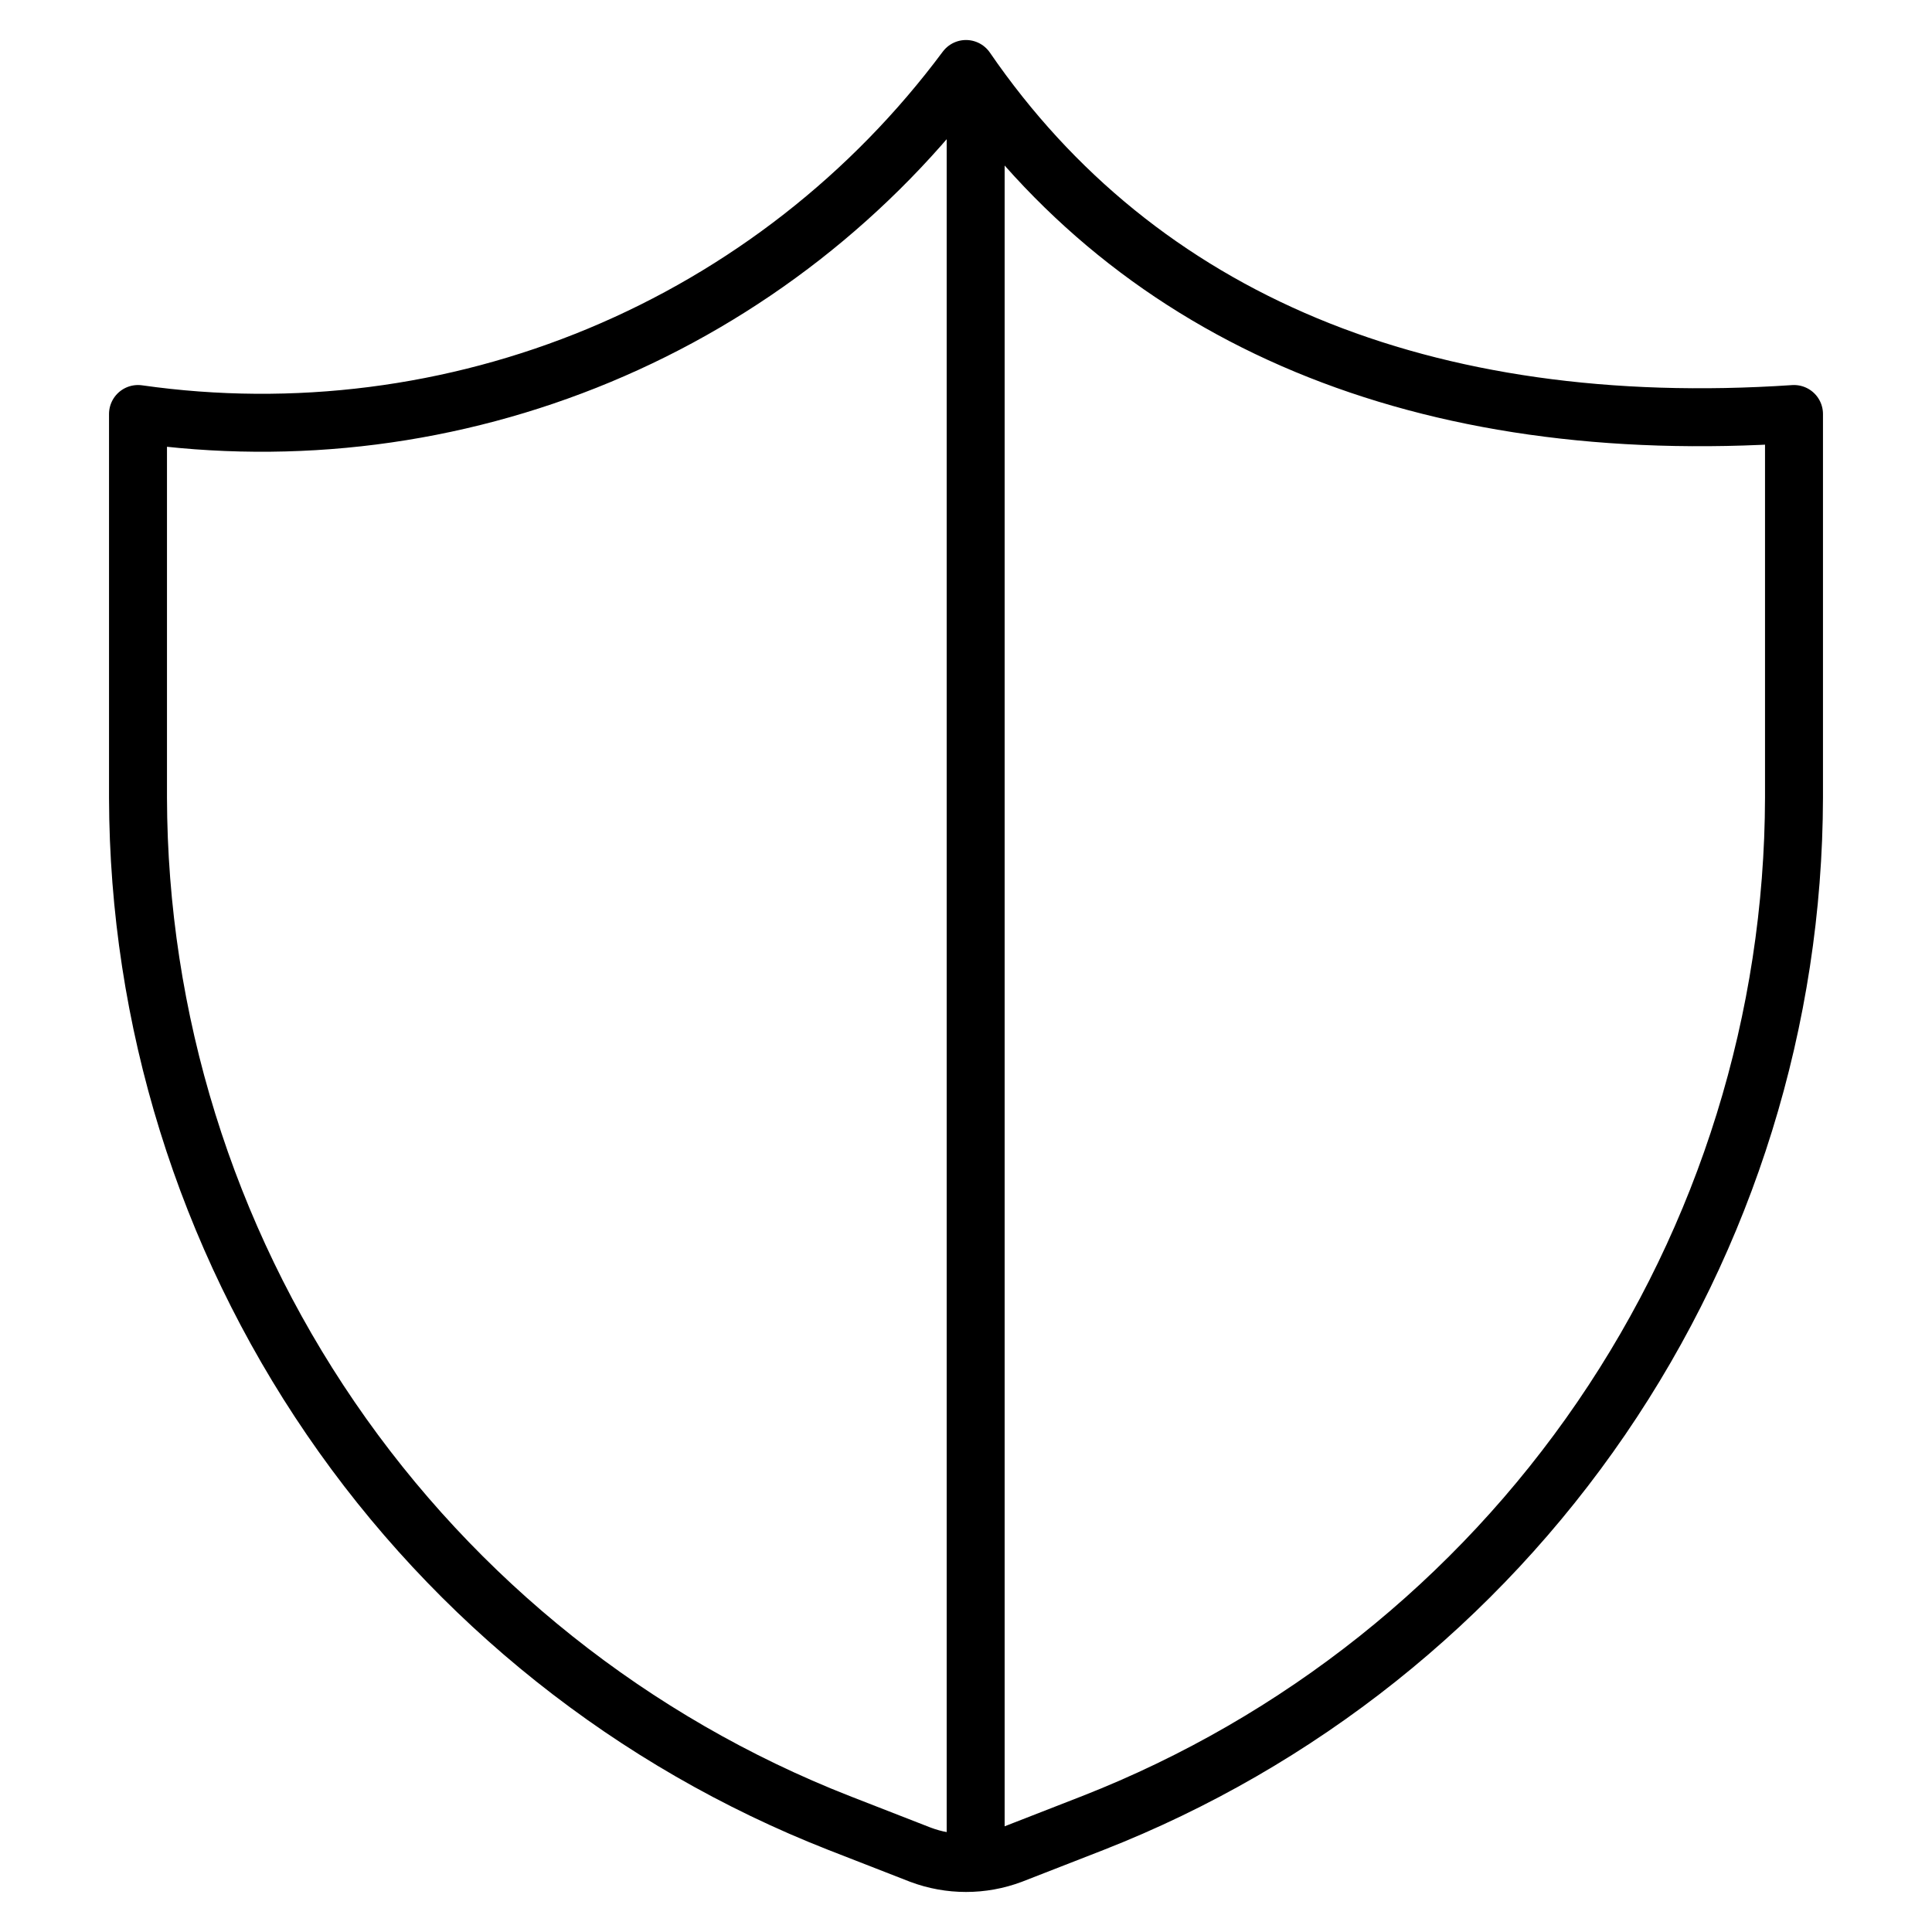
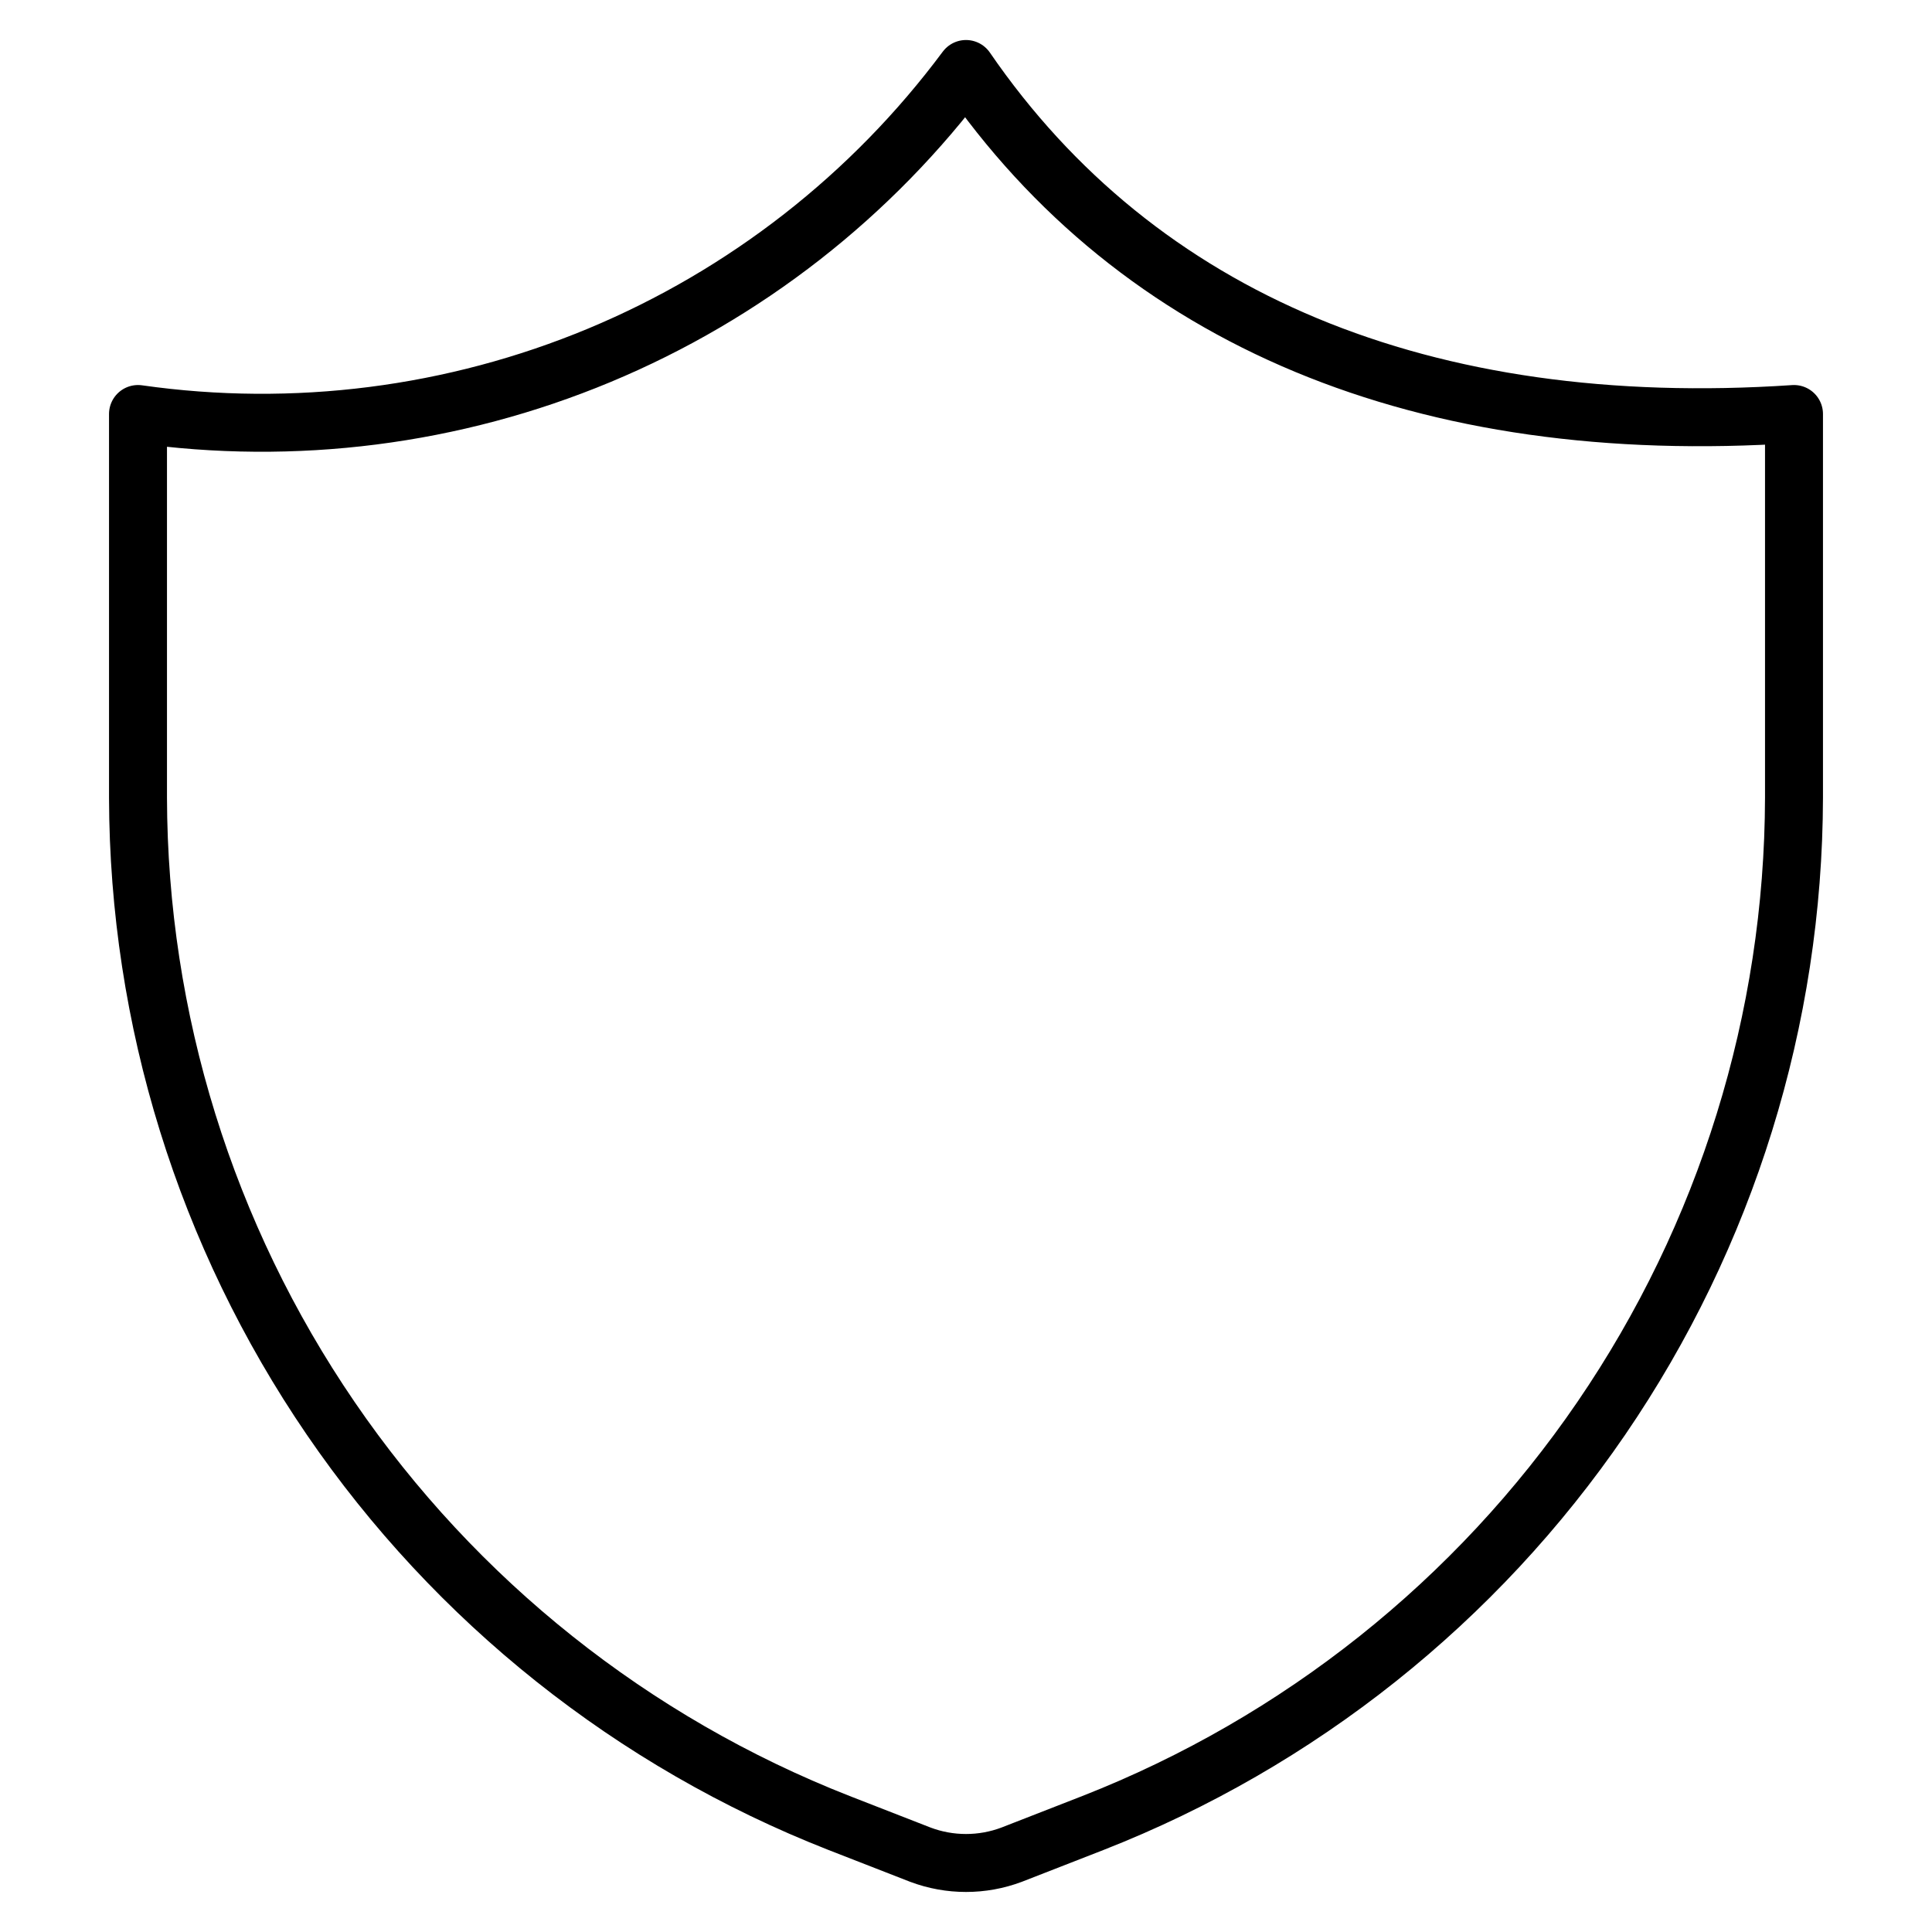
<svg xmlns="http://www.w3.org/2000/svg" width="100" height="100" viewBox="0 0 100 100" fill="none">
  <path d="M56.571 94.357L52.357 96C50.837 96.57 49.162 96.57 47.643 96L43.428 94.357C32.754 90.172 23.585 82.873 17.114 73.409C10.643 63.944 7.169 52.751 7.143 41.286V21.429C15.232 22.581 23.482 21.531 31.025 18.389C38.567 15.246 45.122 10.127 50 3.571C58.928 16.571 73.714 22.714 92.857 21.429V41.286C92.831 52.751 89.357 63.944 82.885 73.409C76.414 82.873 67.246 90.172 56.571 94.357Z" stroke="black" stroke-width="3" stroke-linecap="round" stroke-linejoin="round" />
-   <line x1="50.5" y1="5" x2="50.5" y2="96" stroke="black" stroke-width="3" />
</svg>